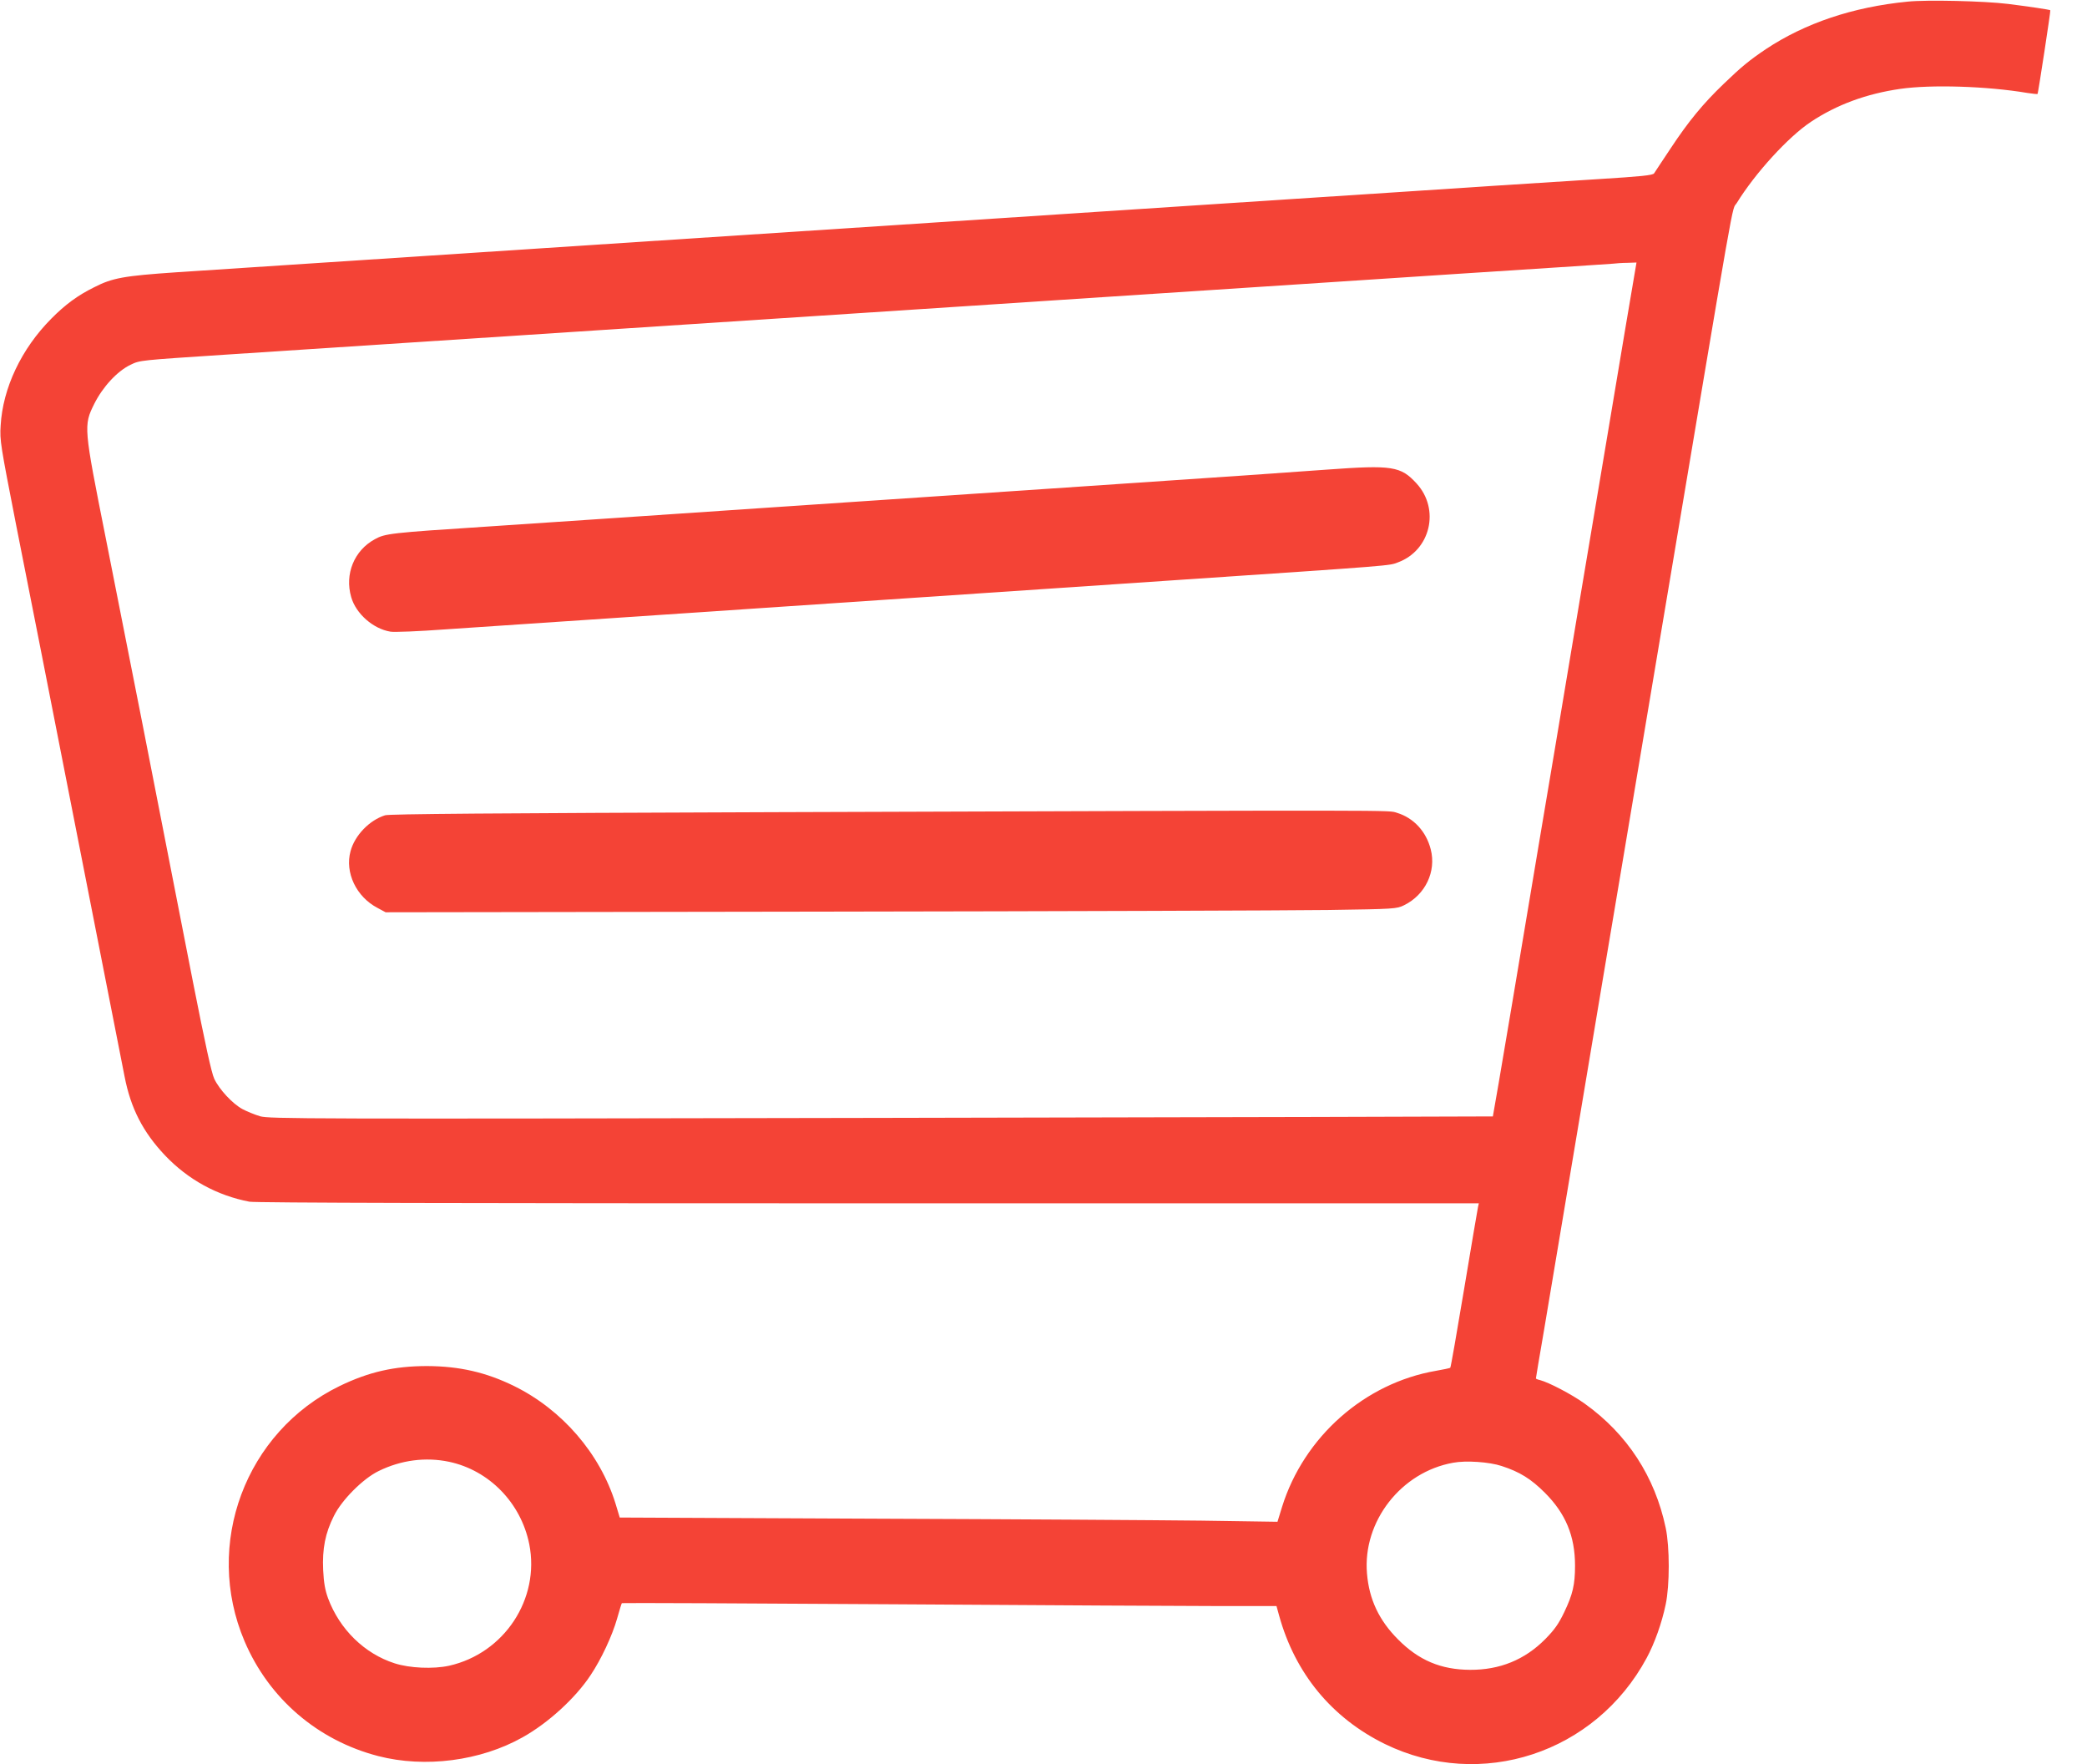
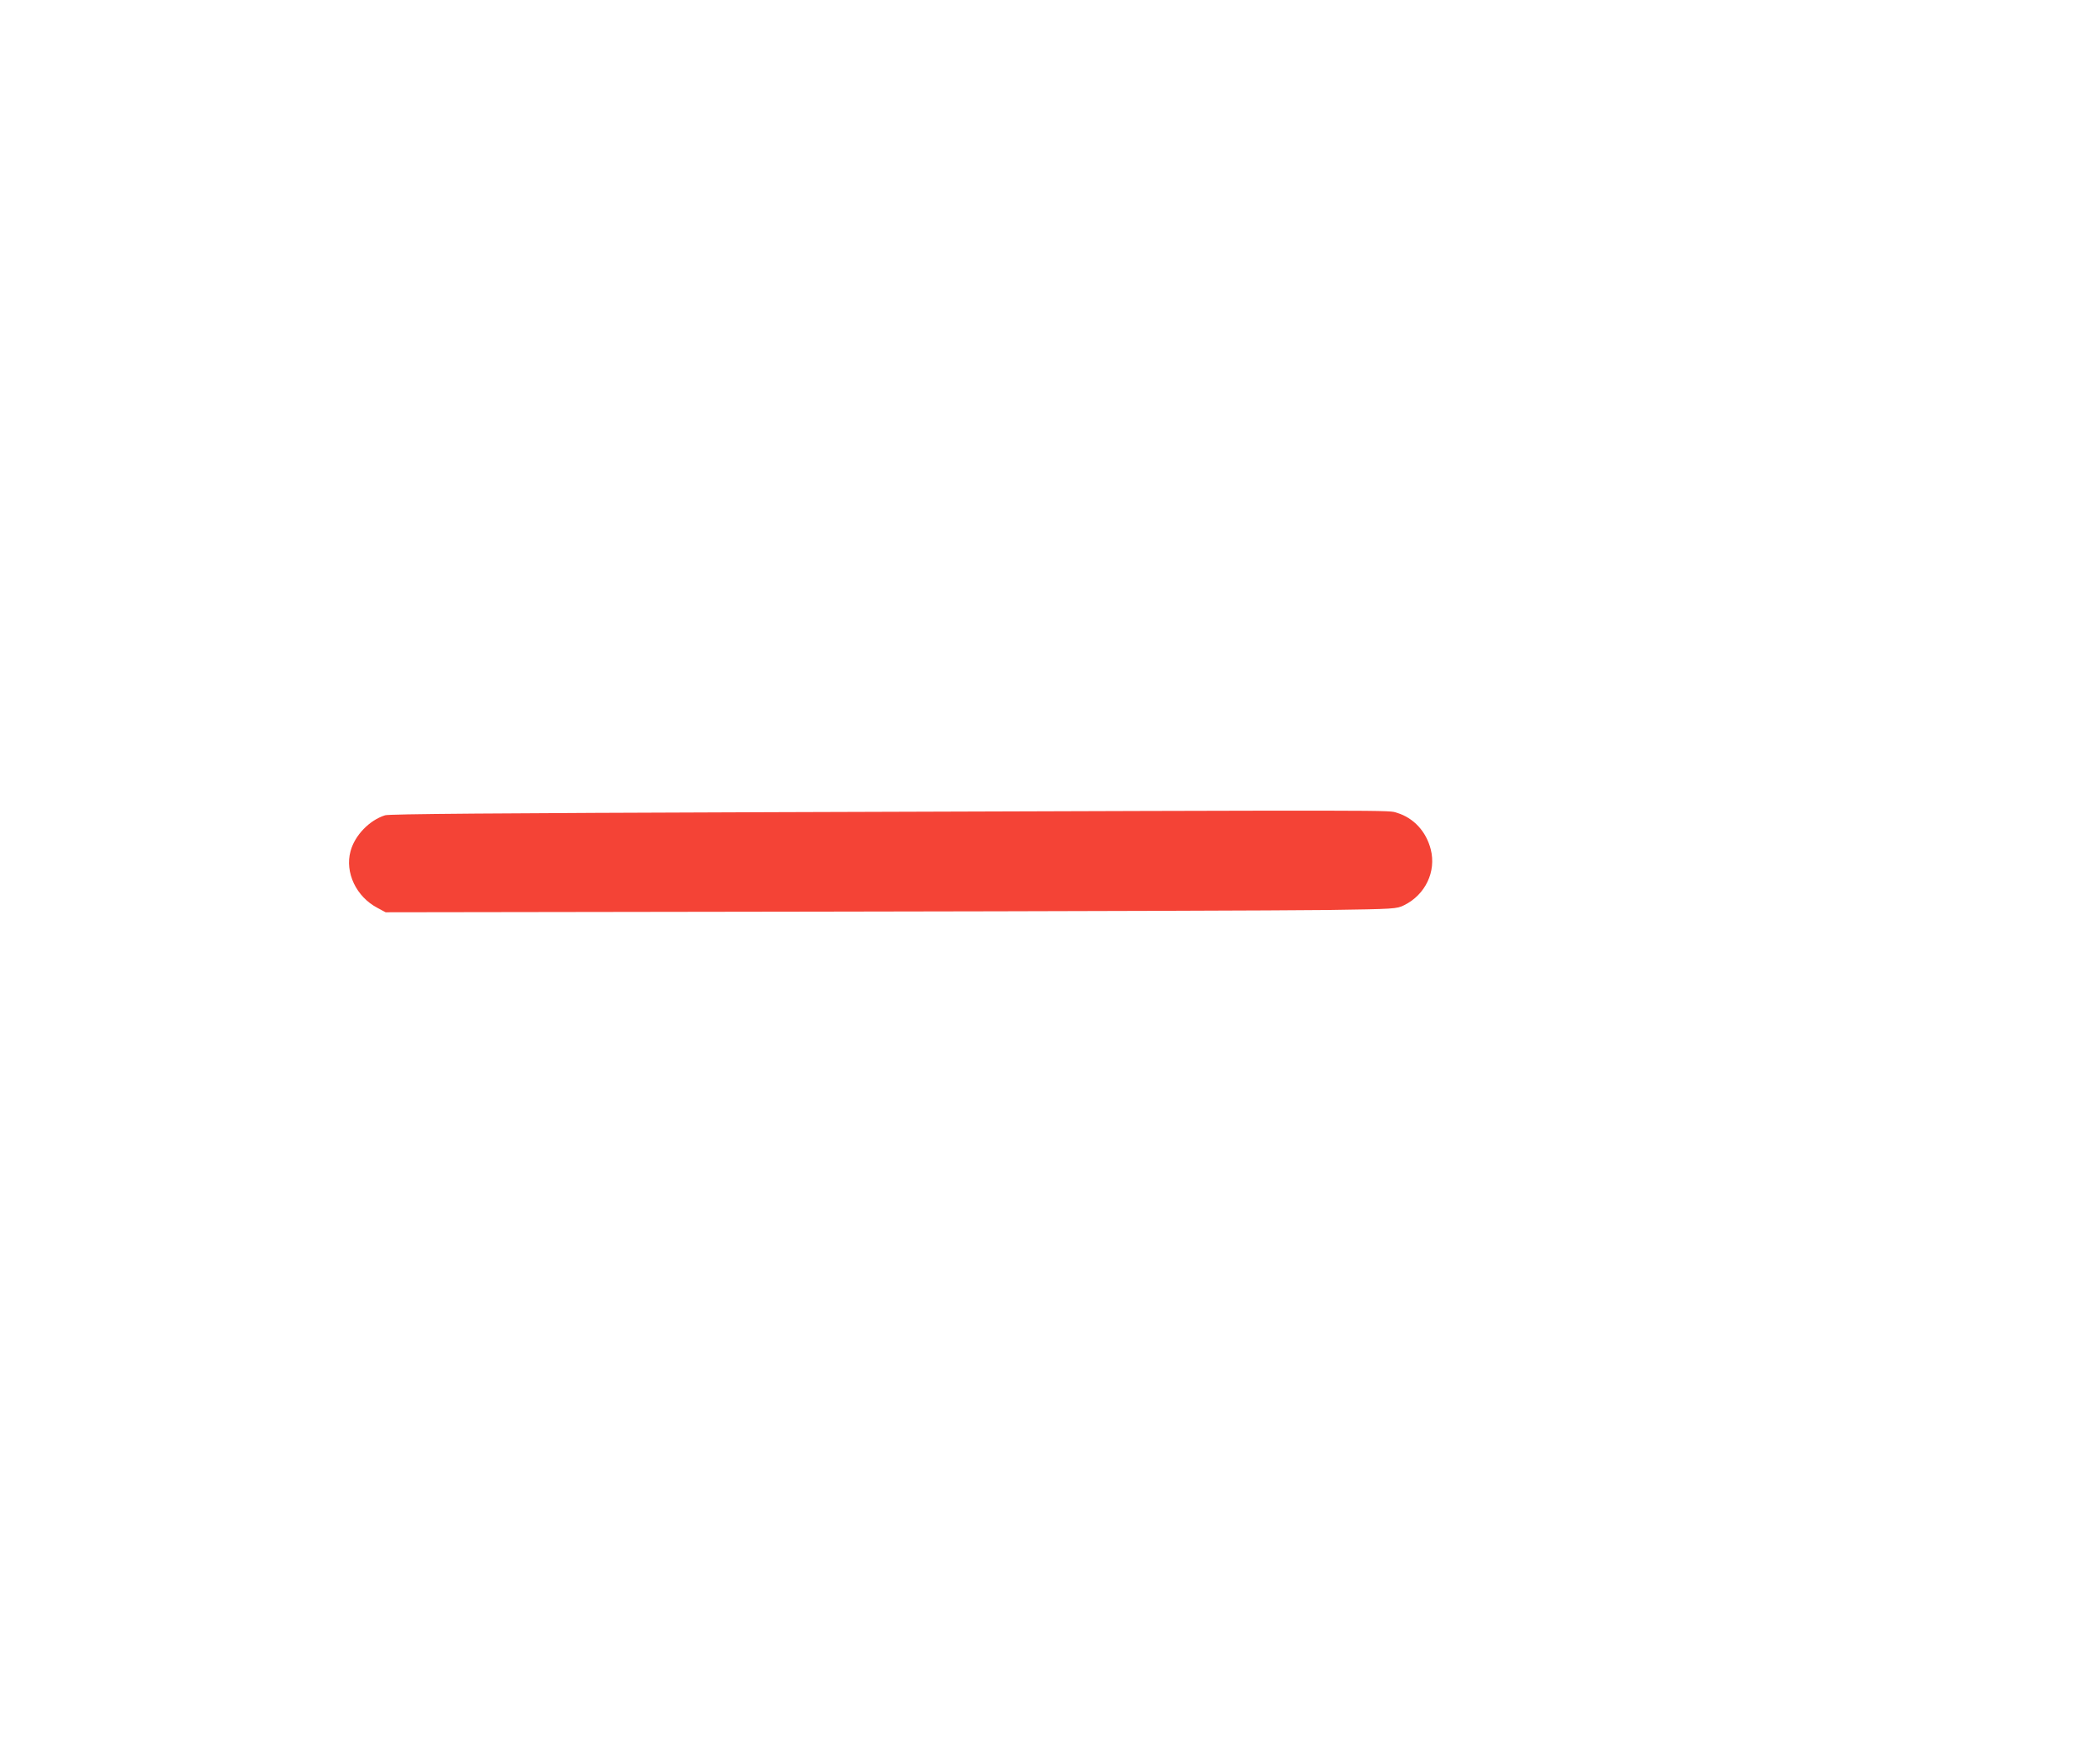
<svg xmlns="http://www.w3.org/2000/svg" version="1.0" width="1280pt" height="1082pt" viewBox="0 0 1280 1082" preserveAspectRatio="xMidYMid meet">
  <g transform="translate(0,1082) scale(0.1,-0.1)" fill="#f44336" stroke="none">
-     <path d="M11700 10810 c-337 -33 -629 -132 -869 -291 -102 -69 -149 -107 -260 -214 -126 -121 -215 -229 -324 -394 -51 -76 -96 -145 -102 -154 -8 -12 -76 -19 -350 -36 -187 -12 -475 -30 -640 -41 -165 -11 -438 -29 -607 -40 -170 -11 -445 -29 -613 -40 -168 -11 -442 -29 -610 -40 -168 -11 -442 -29 -610 -40 -168 -11 -441 -29 -607 -40 -167 -11 -1196 -78 -2288 -150 -2225 -146 -2327 -153 -2740 -180 -320 -22 -390 -34 -503 -92 -101 -50 -177 -106 -262 -192 -184 -185 -298 -426 -311 -656 -6 -91 -1 -118 95 -610 56 -283 124 -630 152 -770 56 -285 212 -1079 378 -1925 61 -308 121 -617 135 -687 38 -196 113 -341 248 -484 142 -149 319 -246 518 -284 35 -7 1337 -10 3797 -10 l3743 0 -5 -22 c-3 -13 -41 -239 -85 -502 -44 -264 -82 -482 -85 -484 -2 -3 -42 -11 -87 -19 -438 -75 -811 -405 -945 -835 l-28 -91 -470 7 c-258 3 -1166 9 -2017 12 l-1547 7 -26 86 c-95 306 -327 575 -621 720 -173 85 -336 122 -534 123 -202 0 -358 -36 -536 -122 -579 -281 -837 -972 -584 -1566 150 -352 449 -608 820 -704 287 -74 627 -30 885 115 156 87 324 240 417 381 65 97 133 242 163 348 14 50 27 92 29 94 3 2 757 -1 1678 -7 920 -6 1822 -11 2005 -11 l332 0 16 -58 c98 -355 323 -628 649 -788 589 -287 1290 -57 1605 527 49 91 93 214 117 329 25 117 25 353 0 470 -66 314 -236 575 -496 761 -79 57 -221 131 -275 145 -14 3 -25 8 -25 10 0 3 22 136 50 297 27 160 124 737 215 1282 91 545 210 1256 265 1580 55 325 155 925 224 1335 487 2899 444 2660 478 2715 112 182 315 405 455 498 158 105 340 172 548 202 188 27 530 17 779 -25 33 -5 61 -8 63 -6 3 3 81 509 78 513 -2 4 -140 24 -260 39 -146 18 -499 26 -615 14z m-1732 -2007 c-37 -225 -161 -959 -274 -1633 -112 -674 -227 -1355 -254 -1515 -27 -159 -101 -603 -165 -985 -64 -382 -118 -696 -119 -697 -1 -1 -1689 -5 -3751 -9 -3547 -7 -3753 -6 -3810 10 -33 10 -82 30 -108 44 -61 33 -142 120 -173 186 -17 36 -55 212 -129 586 -236 1210 -408 2085 -537 2733 -135 678 -136 687 -70 820 52 104 141 201 223 240 58 28 53 27 584 62 222 14 3886 255 4503 295 166 11 439 29 607 40 168 11 442 29 610 40 168 11 442 29 610 40 168 11 442 29 610 40 168 11 441 29 608 40 166 11 444 29 617 40 173 11 329 22 345 23 17 2 55 5 86 5 l56 2 -69 -407z m-7214 -6948 c246 -52 441 -252 492 -505 67 -336 -153 -670 -492 -746 -97 -21 -241 -15 -334 15 -184 59 -337 208 -408 399 -18 50 -26 93 -30 173 -6 131 13 227 66 332 48 98 179 229 274 275 138 68 289 87 432 57z m6456 -26 c111 -36 180 -79 265 -164 127 -127 185 -265 185 -447 0 -117 -14 -176 -66 -285 -35 -73 -60 -108 -117 -166 -125 -126 -278 -189 -461 -188 -178 1 -314 58 -441 186 -117 117 -178 246 -191 405 -27 319 209 622 528 679 79 15 223 5 298 -20z" />
-     <path d="M8140 7940 c-289 -21 -544 -39 -1600 -110 -410 -28 -810 -55 -890 -60 -80 -5 -480 -32 -890 -60 -410 -28 -875 -59 -1035 -70 -159 -11 -495 -33 -745 -50 -584 -38 -618 -42 -681 -77 -127 -69 -186 -214 -145 -355 29 -102 135 -195 241 -212 22 -4 173 2 335 14 162 11 630 42 1040 70 410 28 810 55 890 60 80 5 480 32 890 60 410 28 810 55 890 60 80 5 413 28 740 50 1395 94 1338 90 1394 111 200 74 259 326 114 484 -97 106 -149 114 -548 85z" />
    <path d="M4747 5839 c-1733 -6 -2358 -11 -2385 -19 -96 -30 -186 -123 -212 -220 -36 -131 35 -280 165 -348 l50 -27 2680 4 c1474 2 2869 7 3100 10 410 6 421 7 466 29 131 64 199 207 164 343 -28 110 -105 193 -207 224 -59 17 119 17 -3821 4z" />
  </g>
</svg>